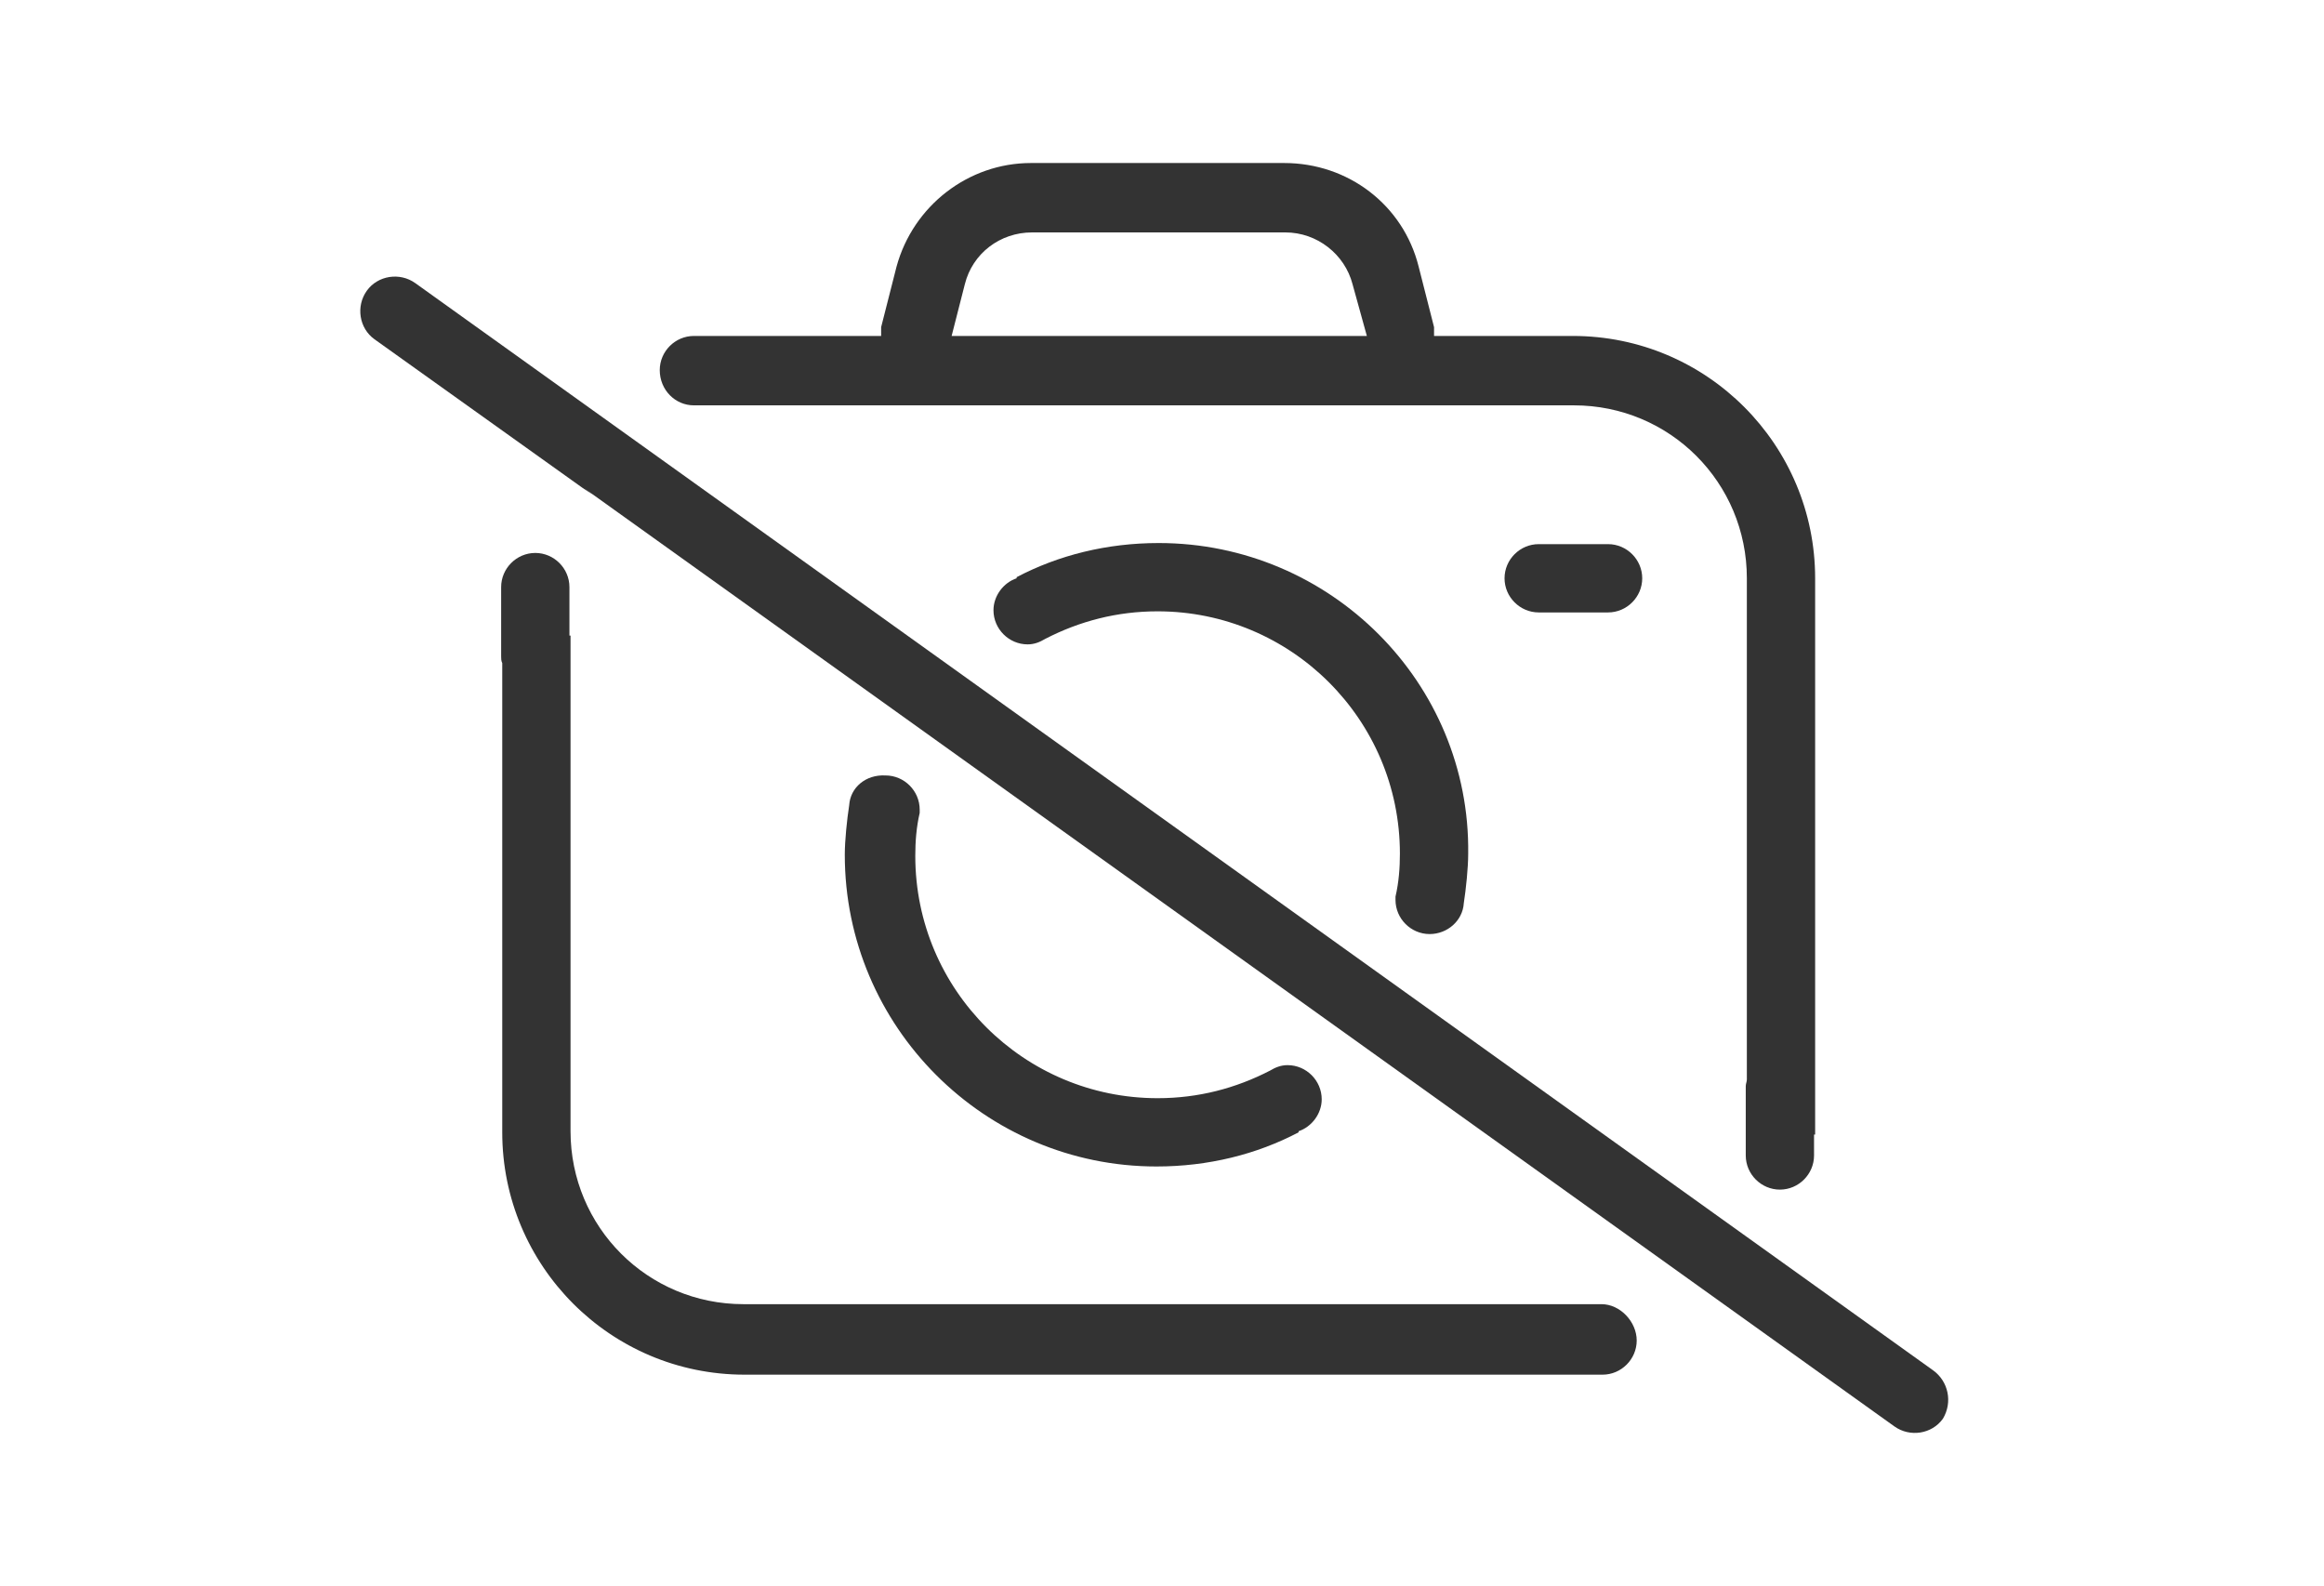
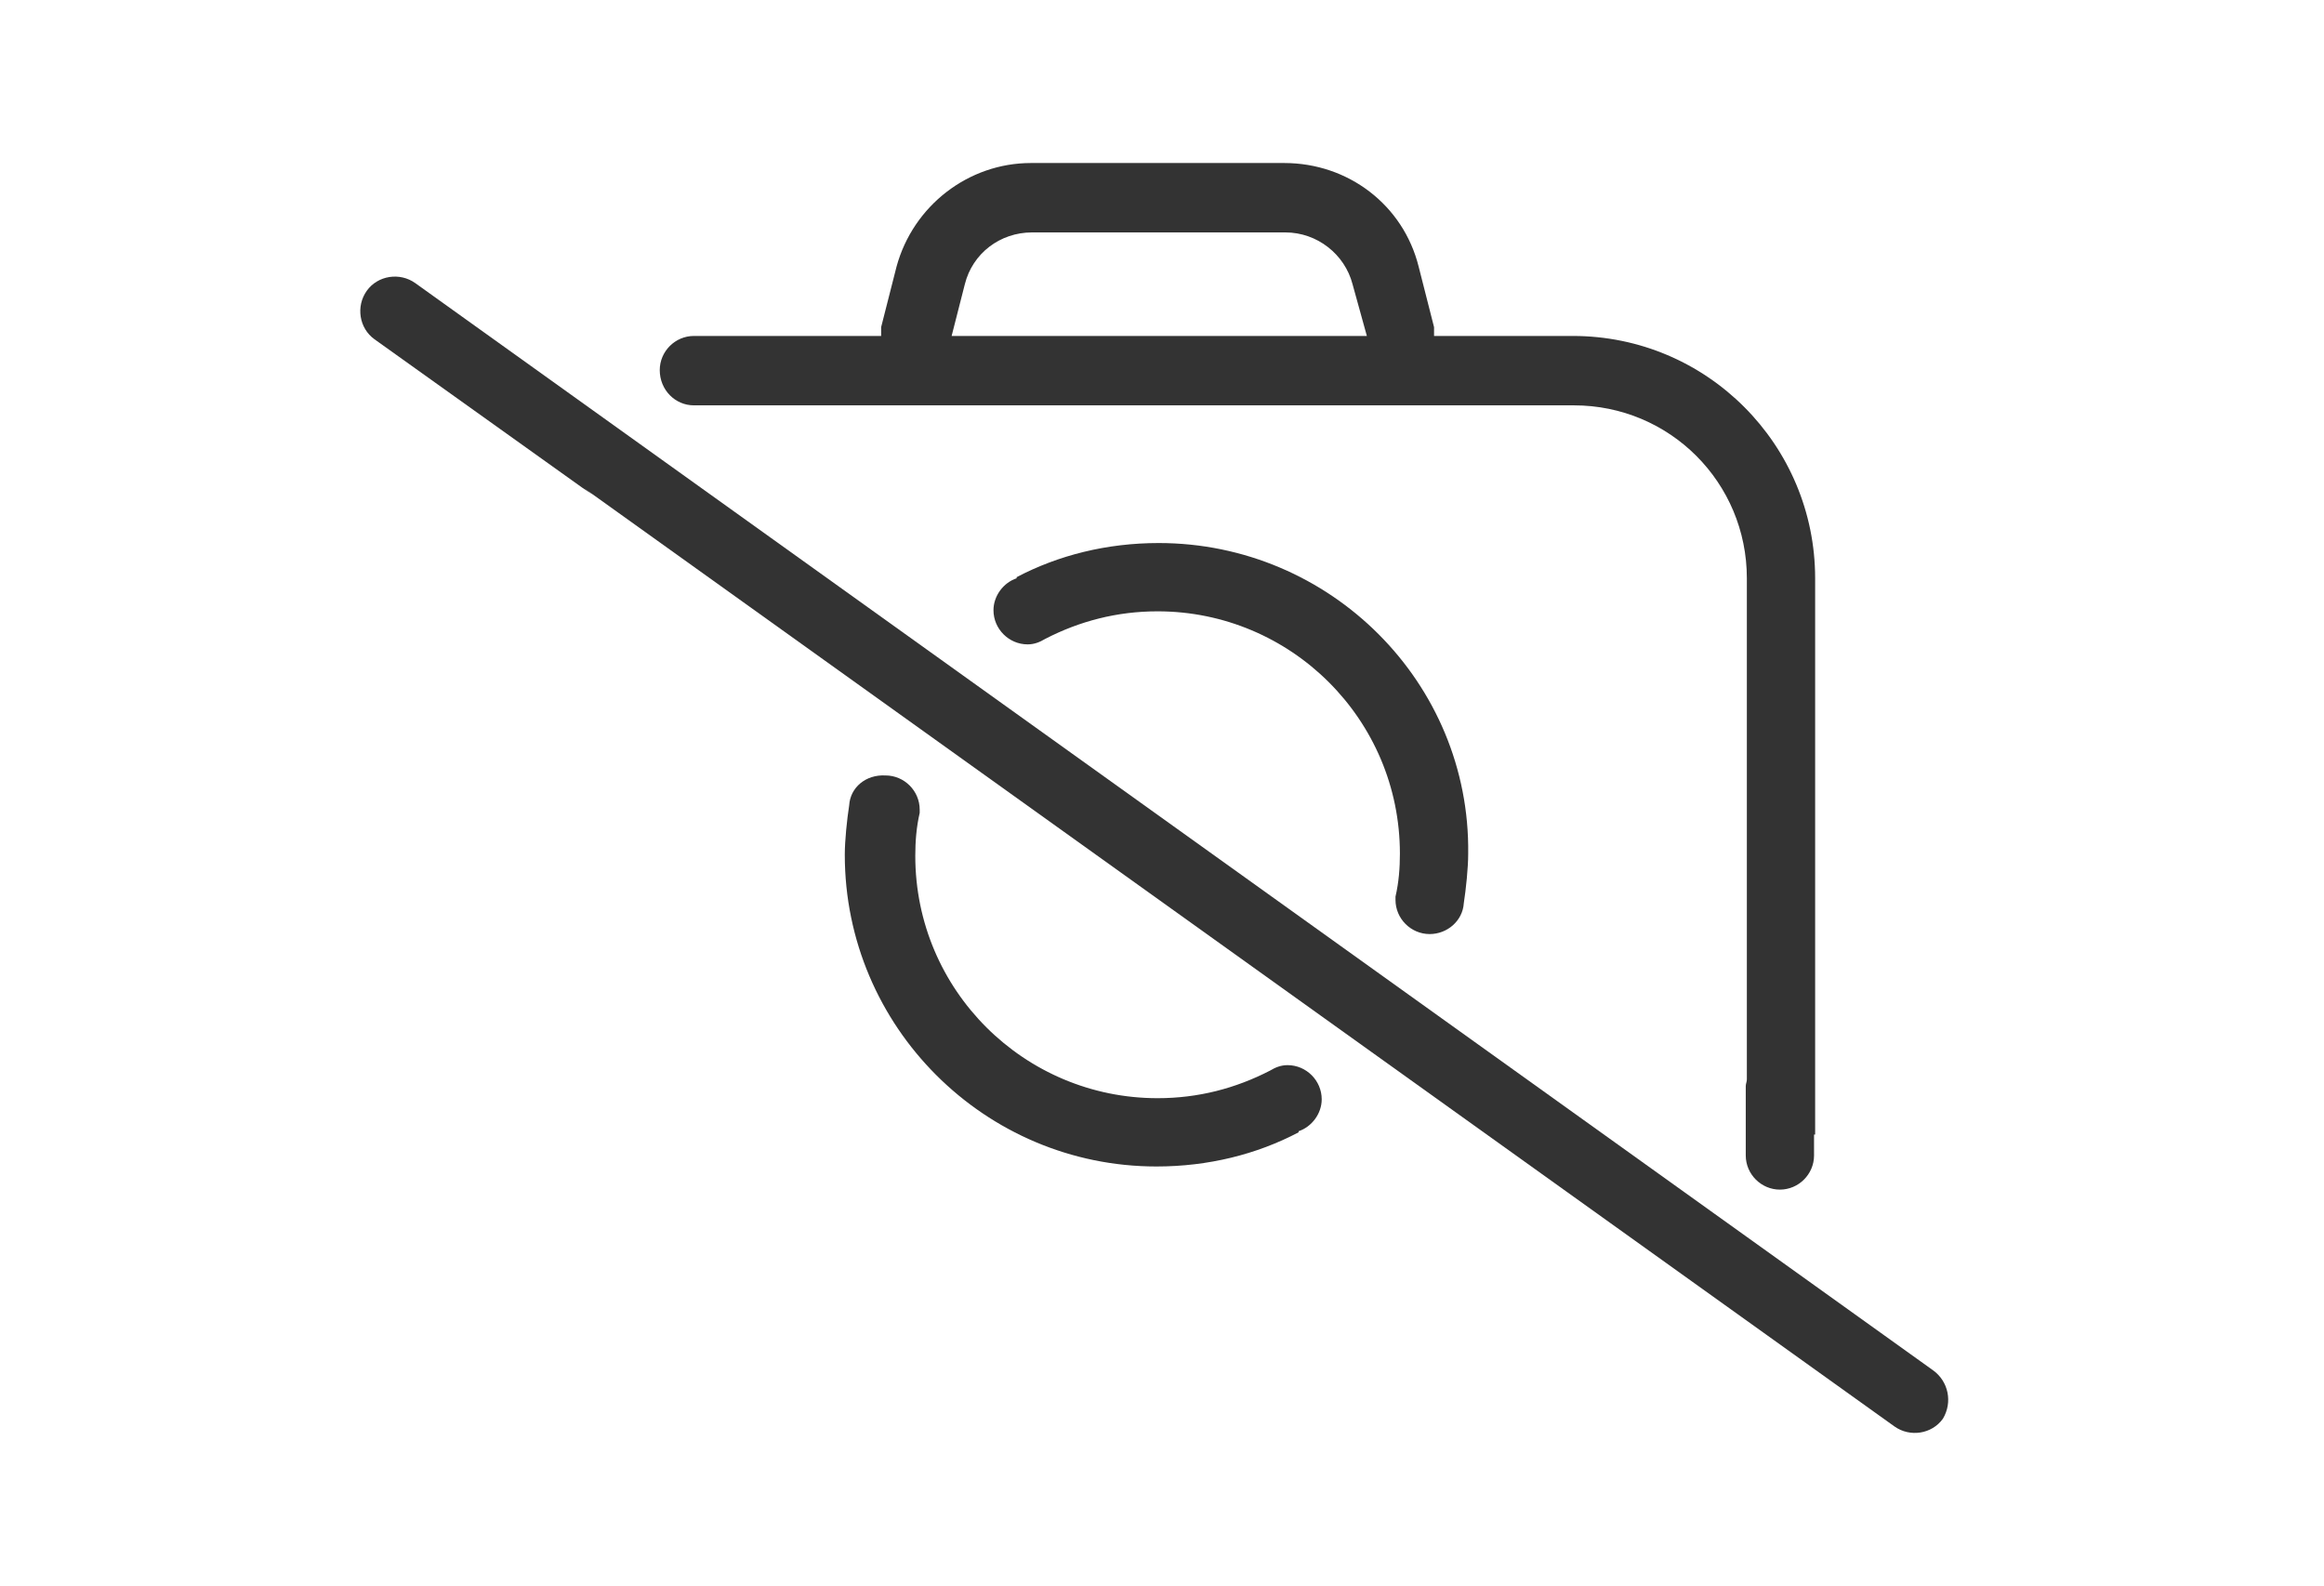
<svg xmlns="http://www.w3.org/2000/svg" version="1.1" id="Ebene_1" x="0px" y="0px" width="211px" height="144px" viewBox="0 0 211 144" style="enable-background:new 0 0 211 144;" xml:space="preserve">
  <style type="text/css">
	.st0{fill:#333333;}
</style>
  <g>
-     <path class="st0" d="M146,55.6c1.7,0,3.1-1.4,3.1-3.1c0-1.7-1.4-3.1-3.1-3.1h-6.3c-1.7,0-3.1,1.4-3.1,3.1c0,1.7,1.4,3.1,3.1,3.1   H146z" />
    <path class="st0" d="M63,36.8h6.3c0.1,0,0.2,0,0.2,0h73.4c8.7,0,15.7,7,15.7,15.7v45.5c0,0.2-0.1,0.4-0.1,0.6v6.3   c0,1.7,1.4,3.1,3.1,3.1s3.1-1.4,3.1-3.1V103h0.1c0-0.1,0-0.2,0-0.3V52.5c0-12.1-9.8-22-22-22h-12.6c0-0.2,0-0.5,0-0.8l-1.4-5.5   c-1.4-5.6-6.4-9.4-12.2-9.4h-23c-5.7,0-10.7,3.9-12.2,9.4l-1.4,5.5c0,0.2,0,0.5,0,0.8H64.9v0H63c-1.7,0-3.1,1.4-3.1,3.1   C59.9,35.4,61.3,36.8,63,36.8L63,36.8z M87.6,25.8c0.7-2.8,3.2-4.7,6.1-4.7h23c2.9,0,5.4,2,6.1,4.7l1.3,4.7H86.4L87.6,25.8   L87.6,25.8z" />
-     <path class="st0" d="M145.4,118.4h-3.3v0H67.5c-8.7,0-15.7-7-15.7-15.7v-45h-0.1v-4.4c0-1.7-1.4-3.1-3.1-3.1   c-1.7,0-3.1,1.4-3.1,3.1v6.3c0,0.2,0,0.4,0.1,0.6v42.6c0,12.1,9.8,22,22,22h71.3c0.1,0,0.2,0,0.3,0h6.3c1.7,0,3.1-1.4,3.1-3.1   S147.1,118.4,145.4,118.4L145.4,118.4z" />
    <polygon class="st0" points="80.4,64 85.5,67.8 85.5,67.8 80.4,64  " />
    <polygon class="st0" points="120.8,93.1 120.8,93.1 125.9,96.8 125.9,96.8  " />
    <polygon class="st0" points="152,115.5 157.3,119.3 157.3,119.3 152,115.5  " />
    <path class="st0" d="M175.5,124.4L37.7,25.7c-1.4-1-3.4-0.7-4.4,0.7c-1,1.4-0.7,3.4,0.7,4.4l18.9,13.5l0.9,0.6l0,0l-0.8-0.6   l119,85.2c1.4,1,3.4,0.7,4.4-0.7C177.3,127.3,176.9,125.4,175.5,124.4L175.5,124.4z" />
    <path class="st0" d="M105.2,49.3c-4.7,0-9.1,1.1-12.9,3.1l0,0.1c-1.2,0.4-2.1,1.6-2.1,2.9c0,1.7,1.4,3.1,3.1,3.1   c0.6,0,1.1-0.2,1.6-0.5c3.1-1.6,6.5-2.5,10.2-2.5c12.1,0,22,9.8,22,22c0,1.3-0.1,2.6-0.4,3.9l0,0c0,0.1,0,0.2,0,0.3   c0,1.7,1.4,3.1,3.1,3.1c1.6,0,3-1.2,3.1-2.8c0.2-1.3,0.4-3.2,0.4-4.5C133.5,62,120.8,49.3,105.2,49.3L105.2,49.3z" />
    <path class="st0" d="M77.1,73.1c-0.2,1.3-0.4,3.2-0.4,4.5c0,15.6,12.7,28.3,28.3,28.3c4.7,0,9.1-1.1,12.9-3.1l0-0.1   c1.2-0.4,2.1-1.6,2.1-2.9c0-1.7-1.4-3.1-3.1-3.1c-0.6,0-1.1,0.2-1.6,0.5c-3.1,1.6-6.5,2.5-10.2,2.5c-12.1,0-22-9.8-22-22   c0-1.3,0.1-2.6,0.4-3.9l0,0c0-0.1,0-0.2,0-0.3c0-1.7-1.4-3.1-3.1-3.1C78.6,70.3,77.2,71.5,77.1,73.1L77.1,73.1z" />
  </g>
</svg>